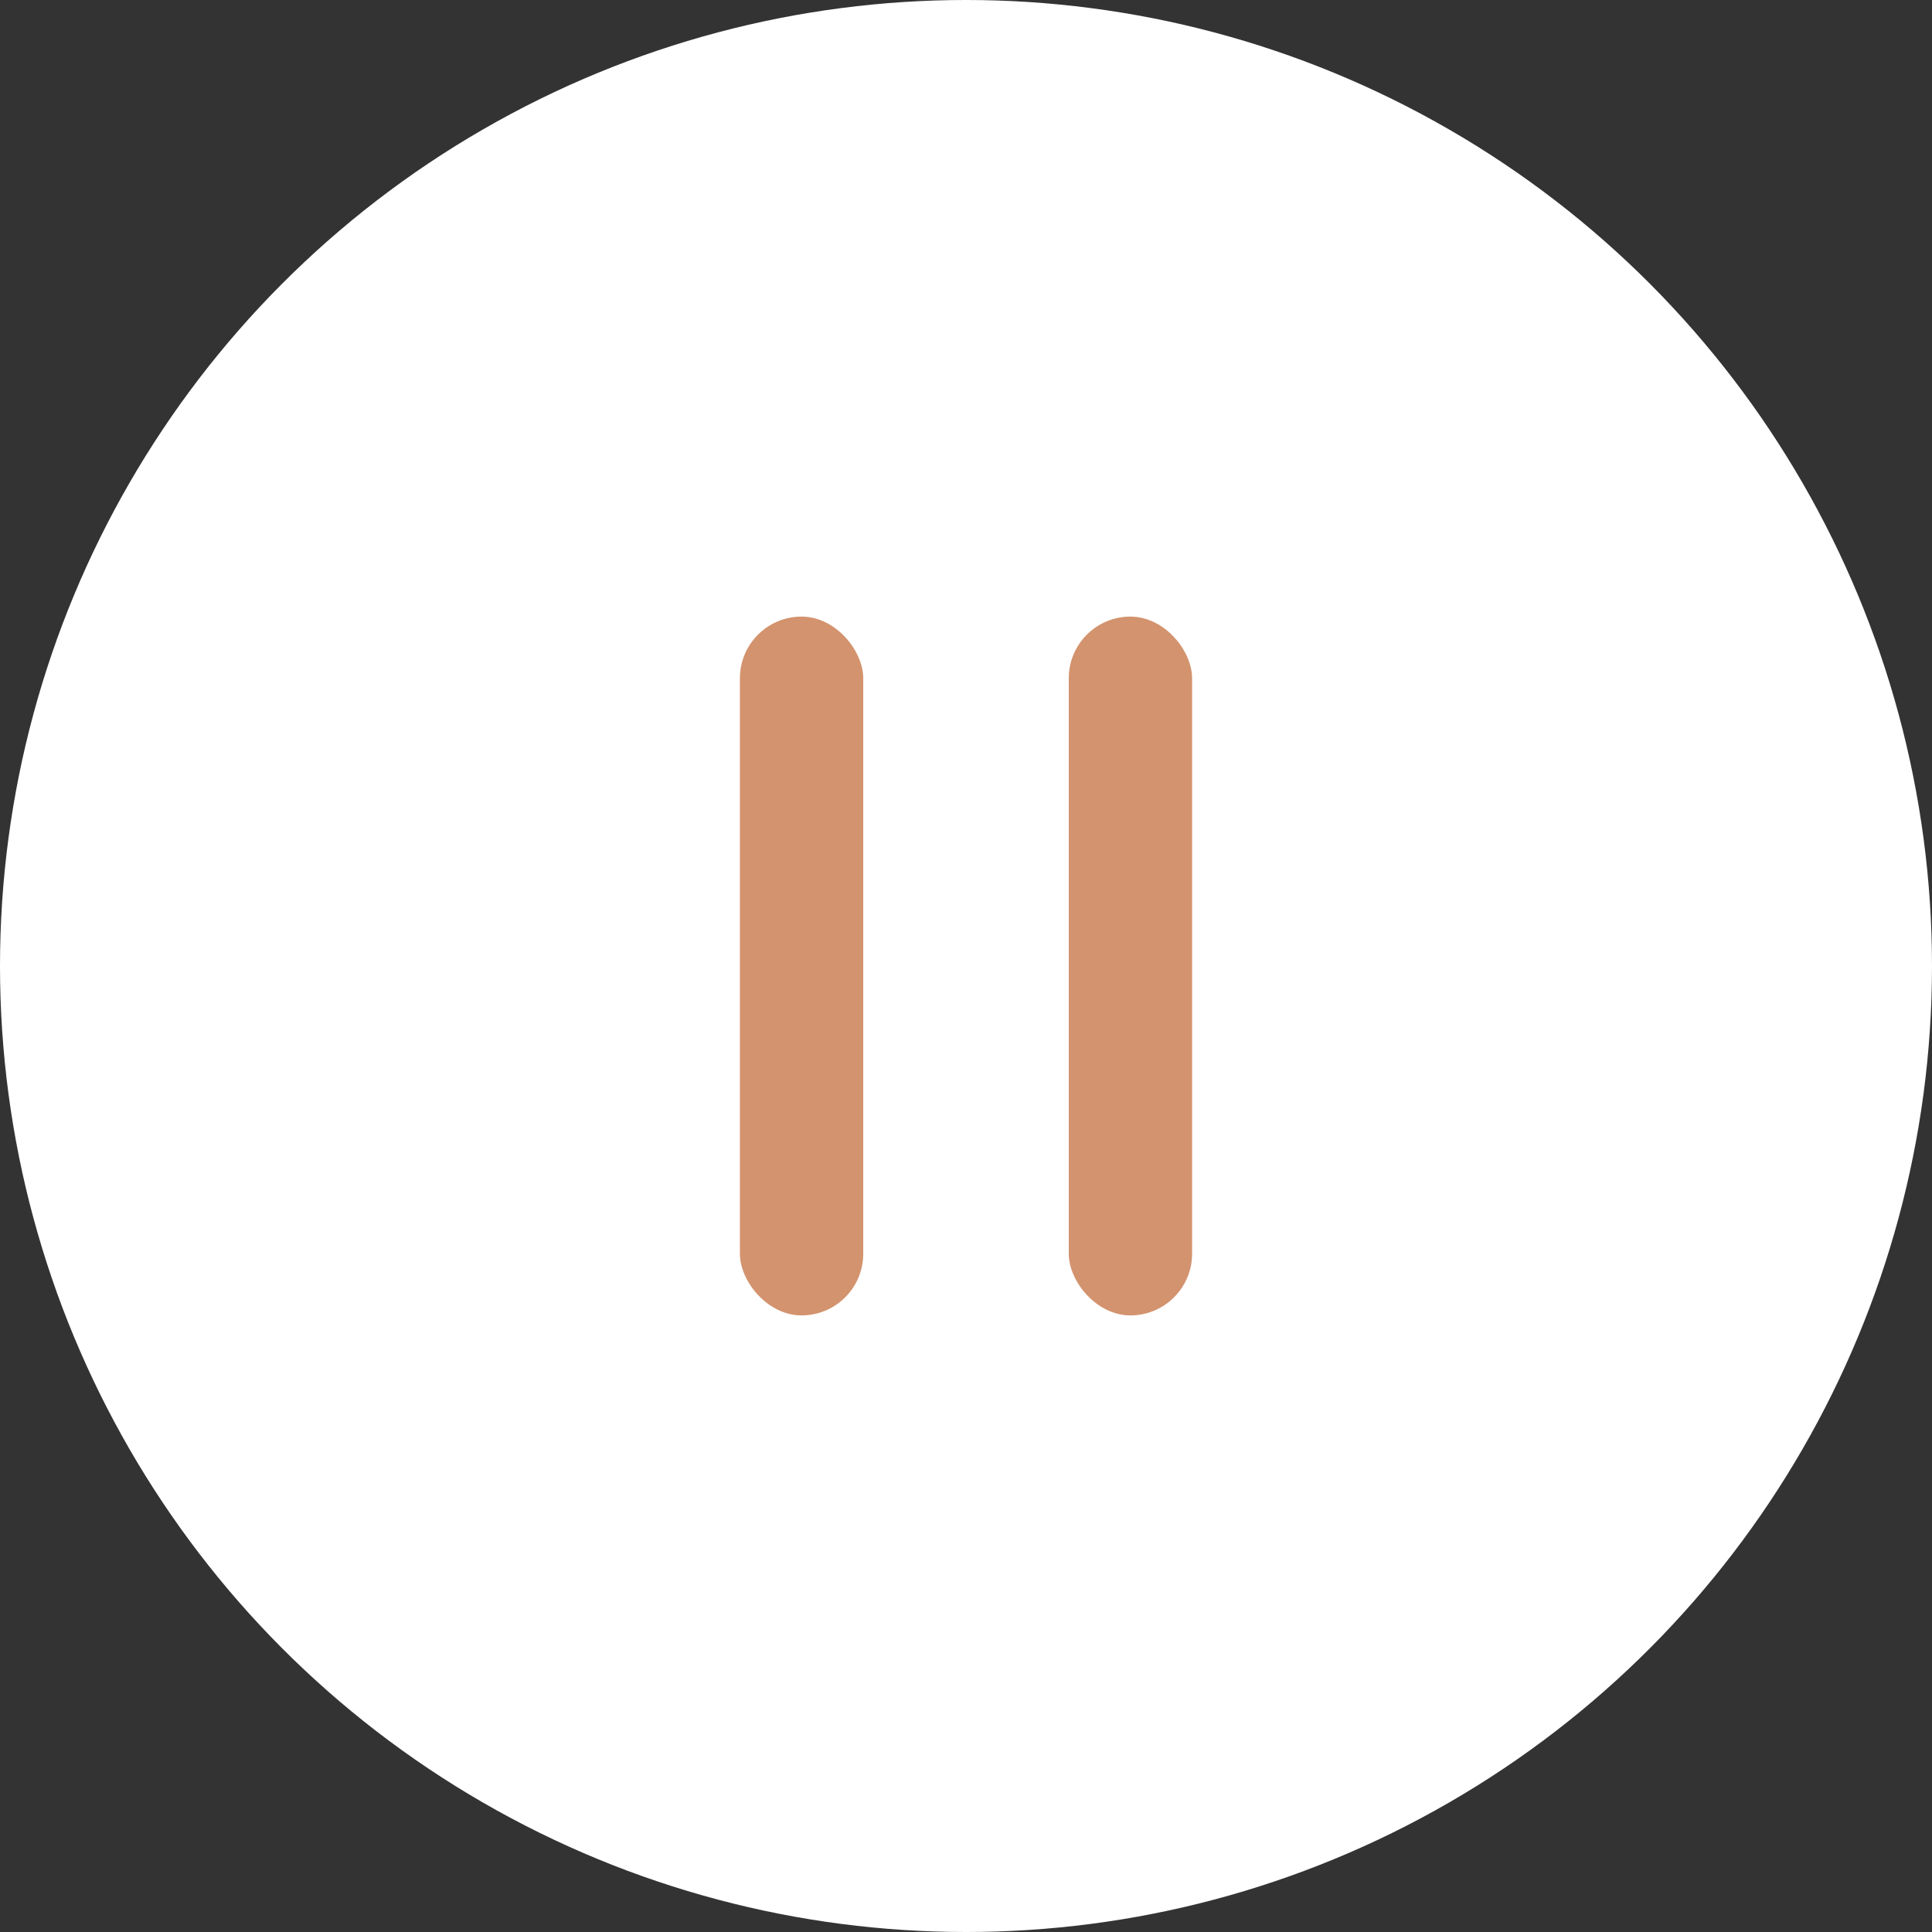
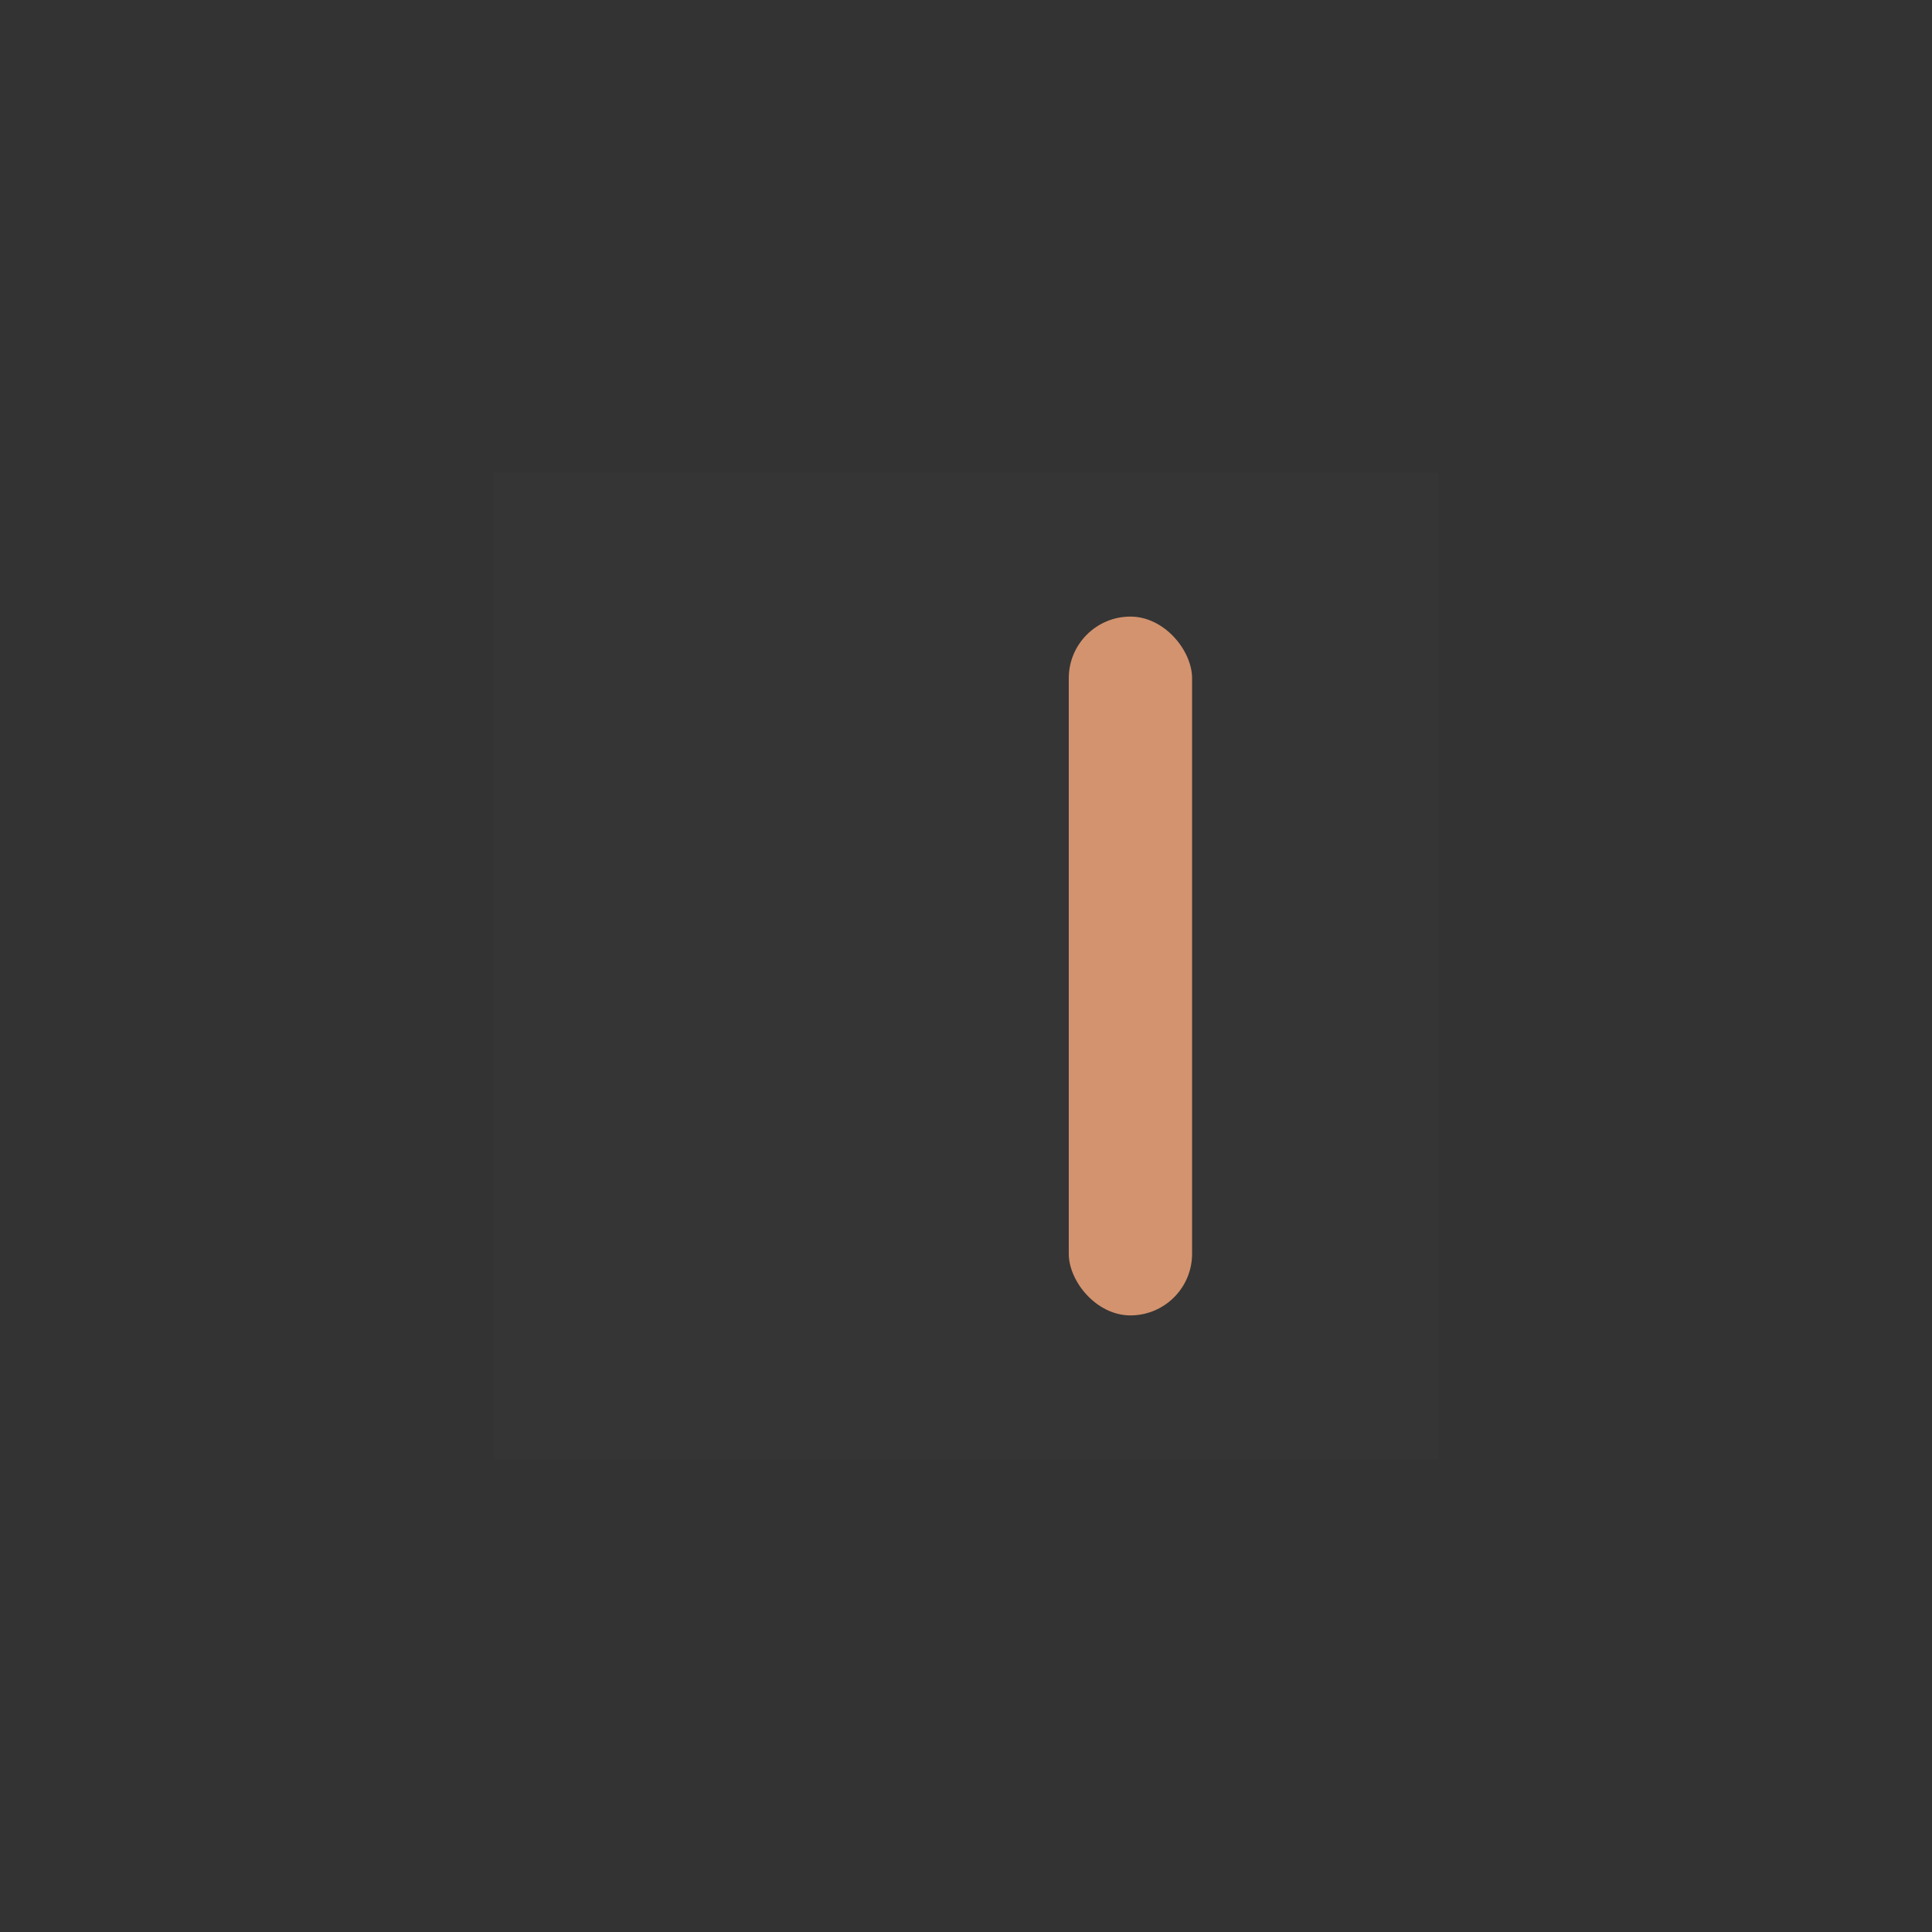
<svg xmlns="http://www.w3.org/2000/svg" width="47" height="47" viewBox="0 0 47 47" fill="none">
  <rect x="0" y="0" width="47" height="47" fill="#333333" stroke="none" />
-   <circle cx="23.5" cy="23.5" r="23.5" fill="white" />
  <rect x="12" y="11.5" width="23" height="24" fill="white" fill-opacity="0.01" />
-   <rect x="18" y="15" width="3" height="17" rx="1.5" fill="#D3936E" />
  <rect x="26" y="15" width="3" height="17" rx="1.5" fill="#D3936E" />
</svg>